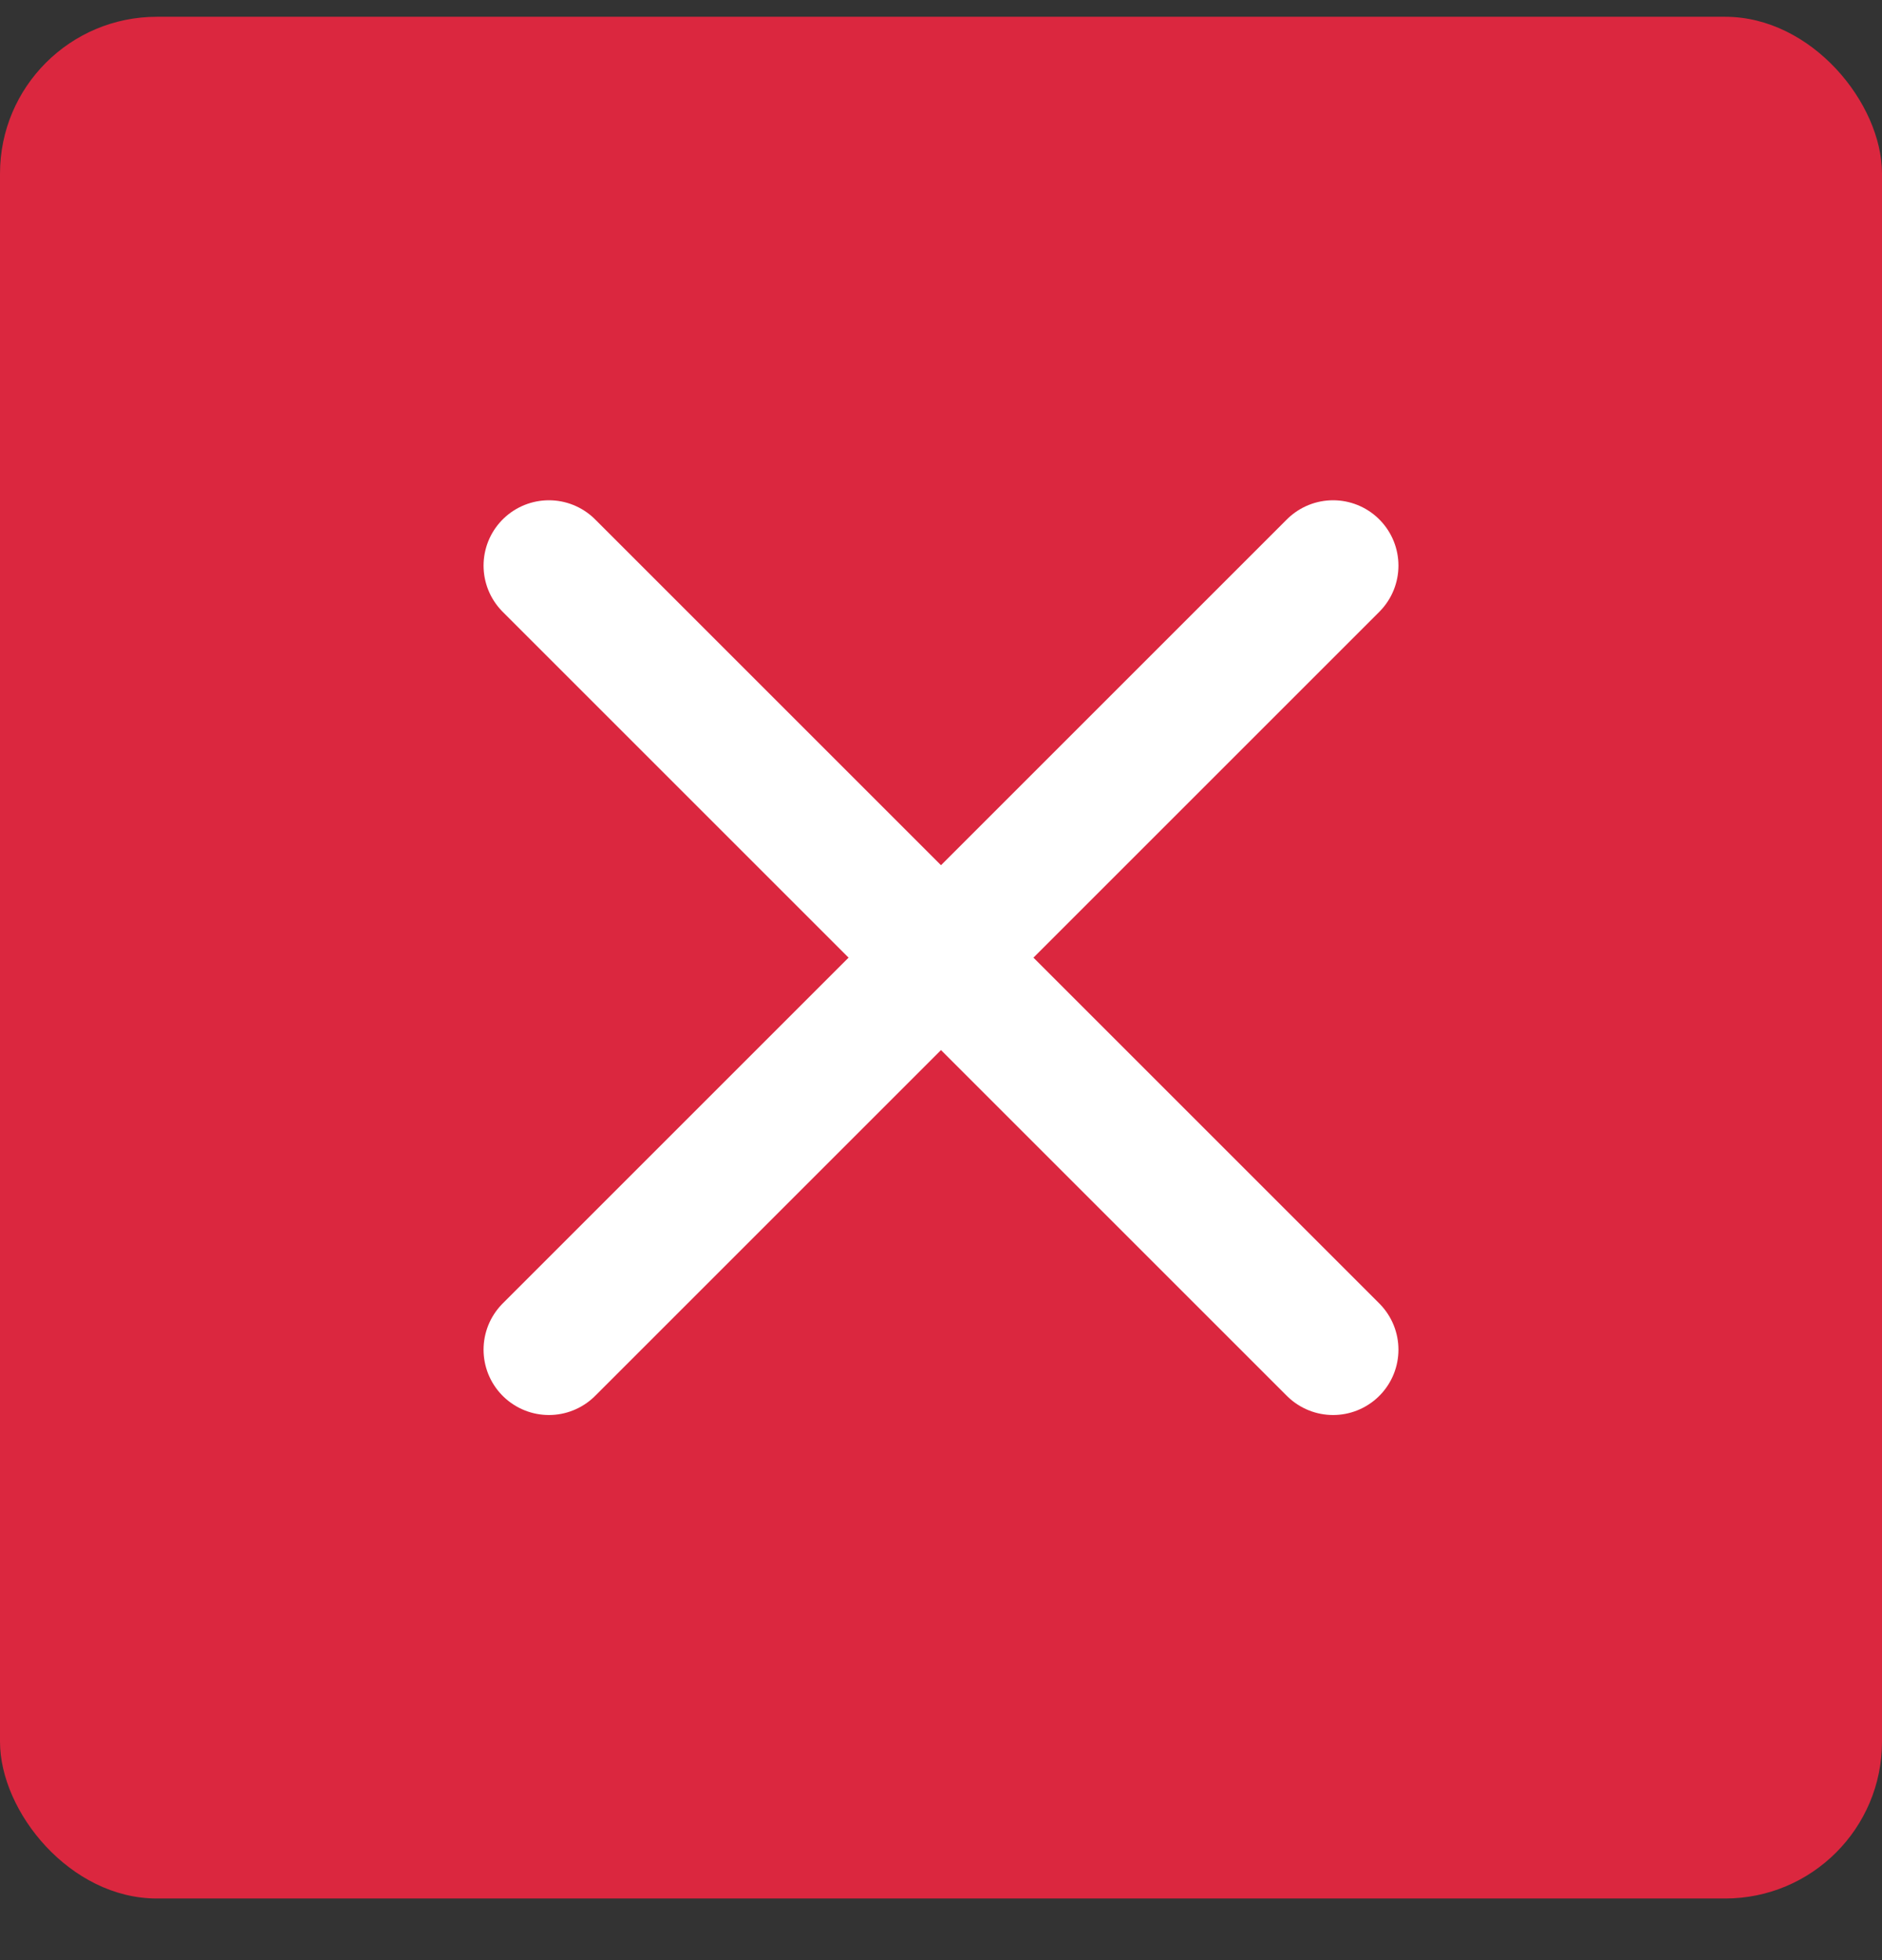
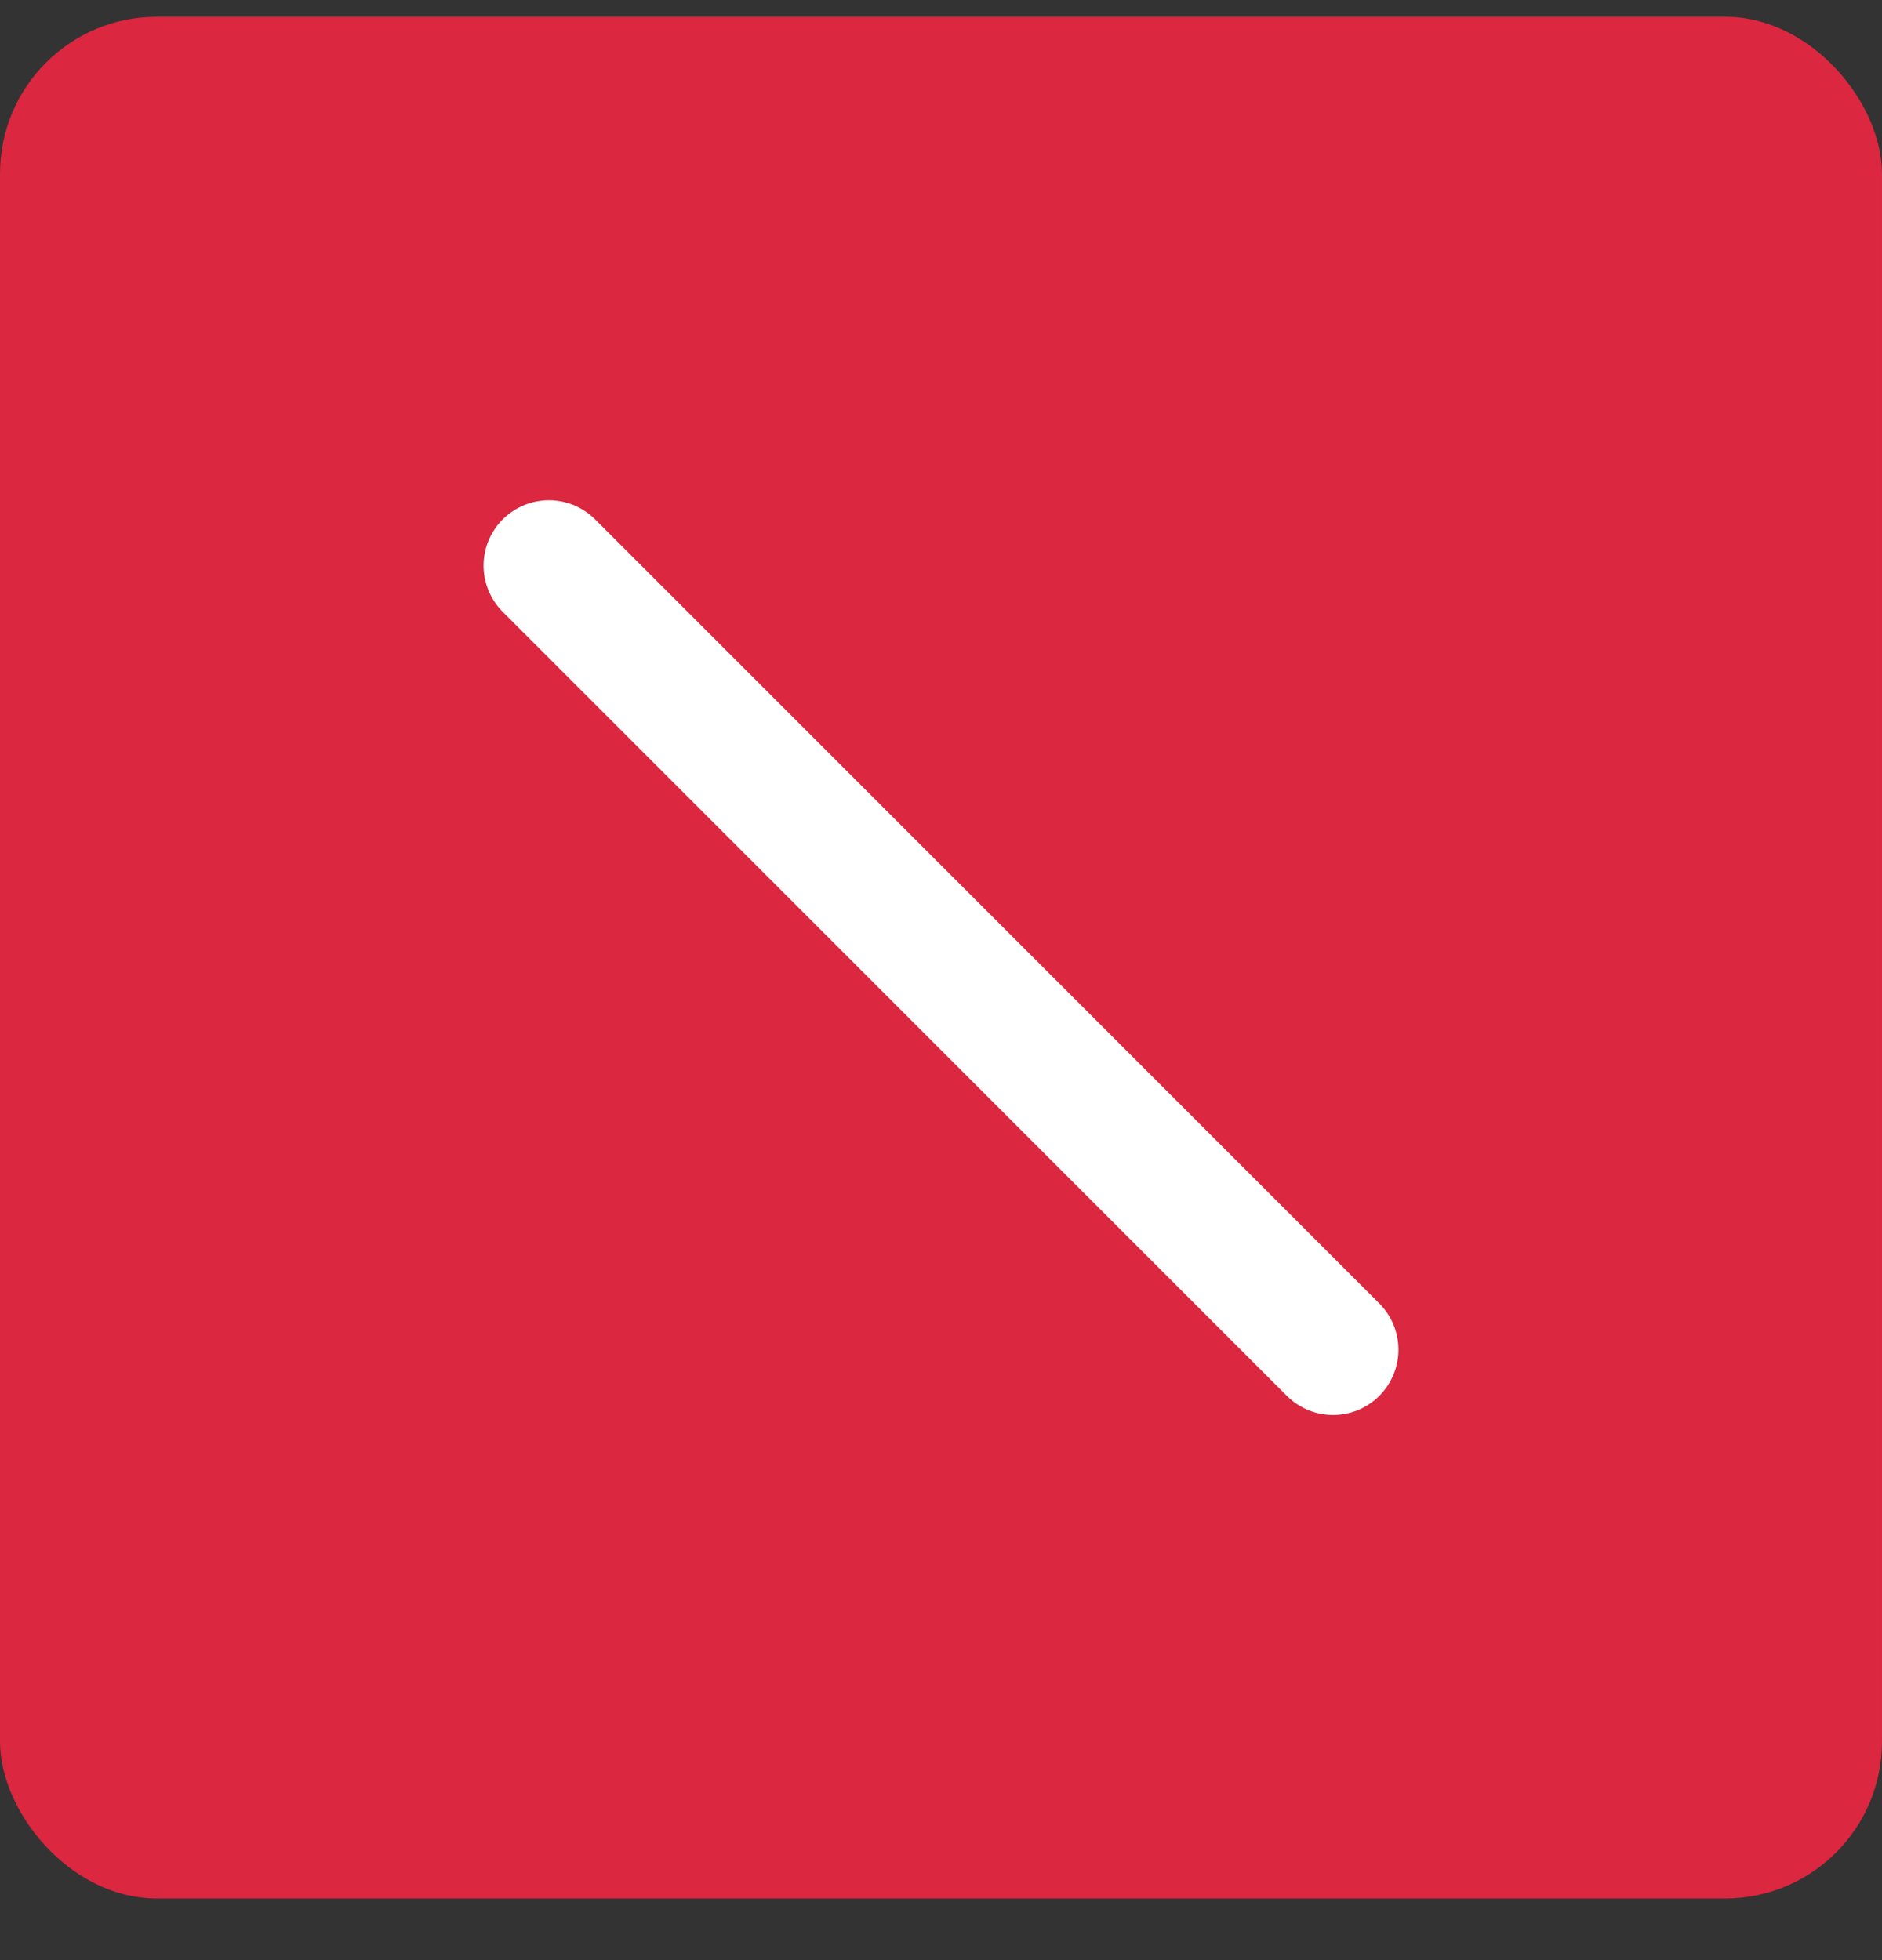
<svg xmlns="http://www.w3.org/2000/svg" width="24" height="25" viewBox="0 0 24 25" fill="none">
  <rect x="0" y="0" width="24" height="25" fill="#333333" stroke="none" />
  <rect y="0.214" width="24" height="24" rx="2" fill="#DB273F" />
-   <path d="M17 7.214L7 17.214" stroke="white" stroke-width="1.667" stroke-linecap="round" stroke-linejoin="round" />
  <path d="M7 7.214L17 17.214" stroke="white" stroke-width="1.667" stroke-linecap="round" stroke-linejoin="round" />
</svg>